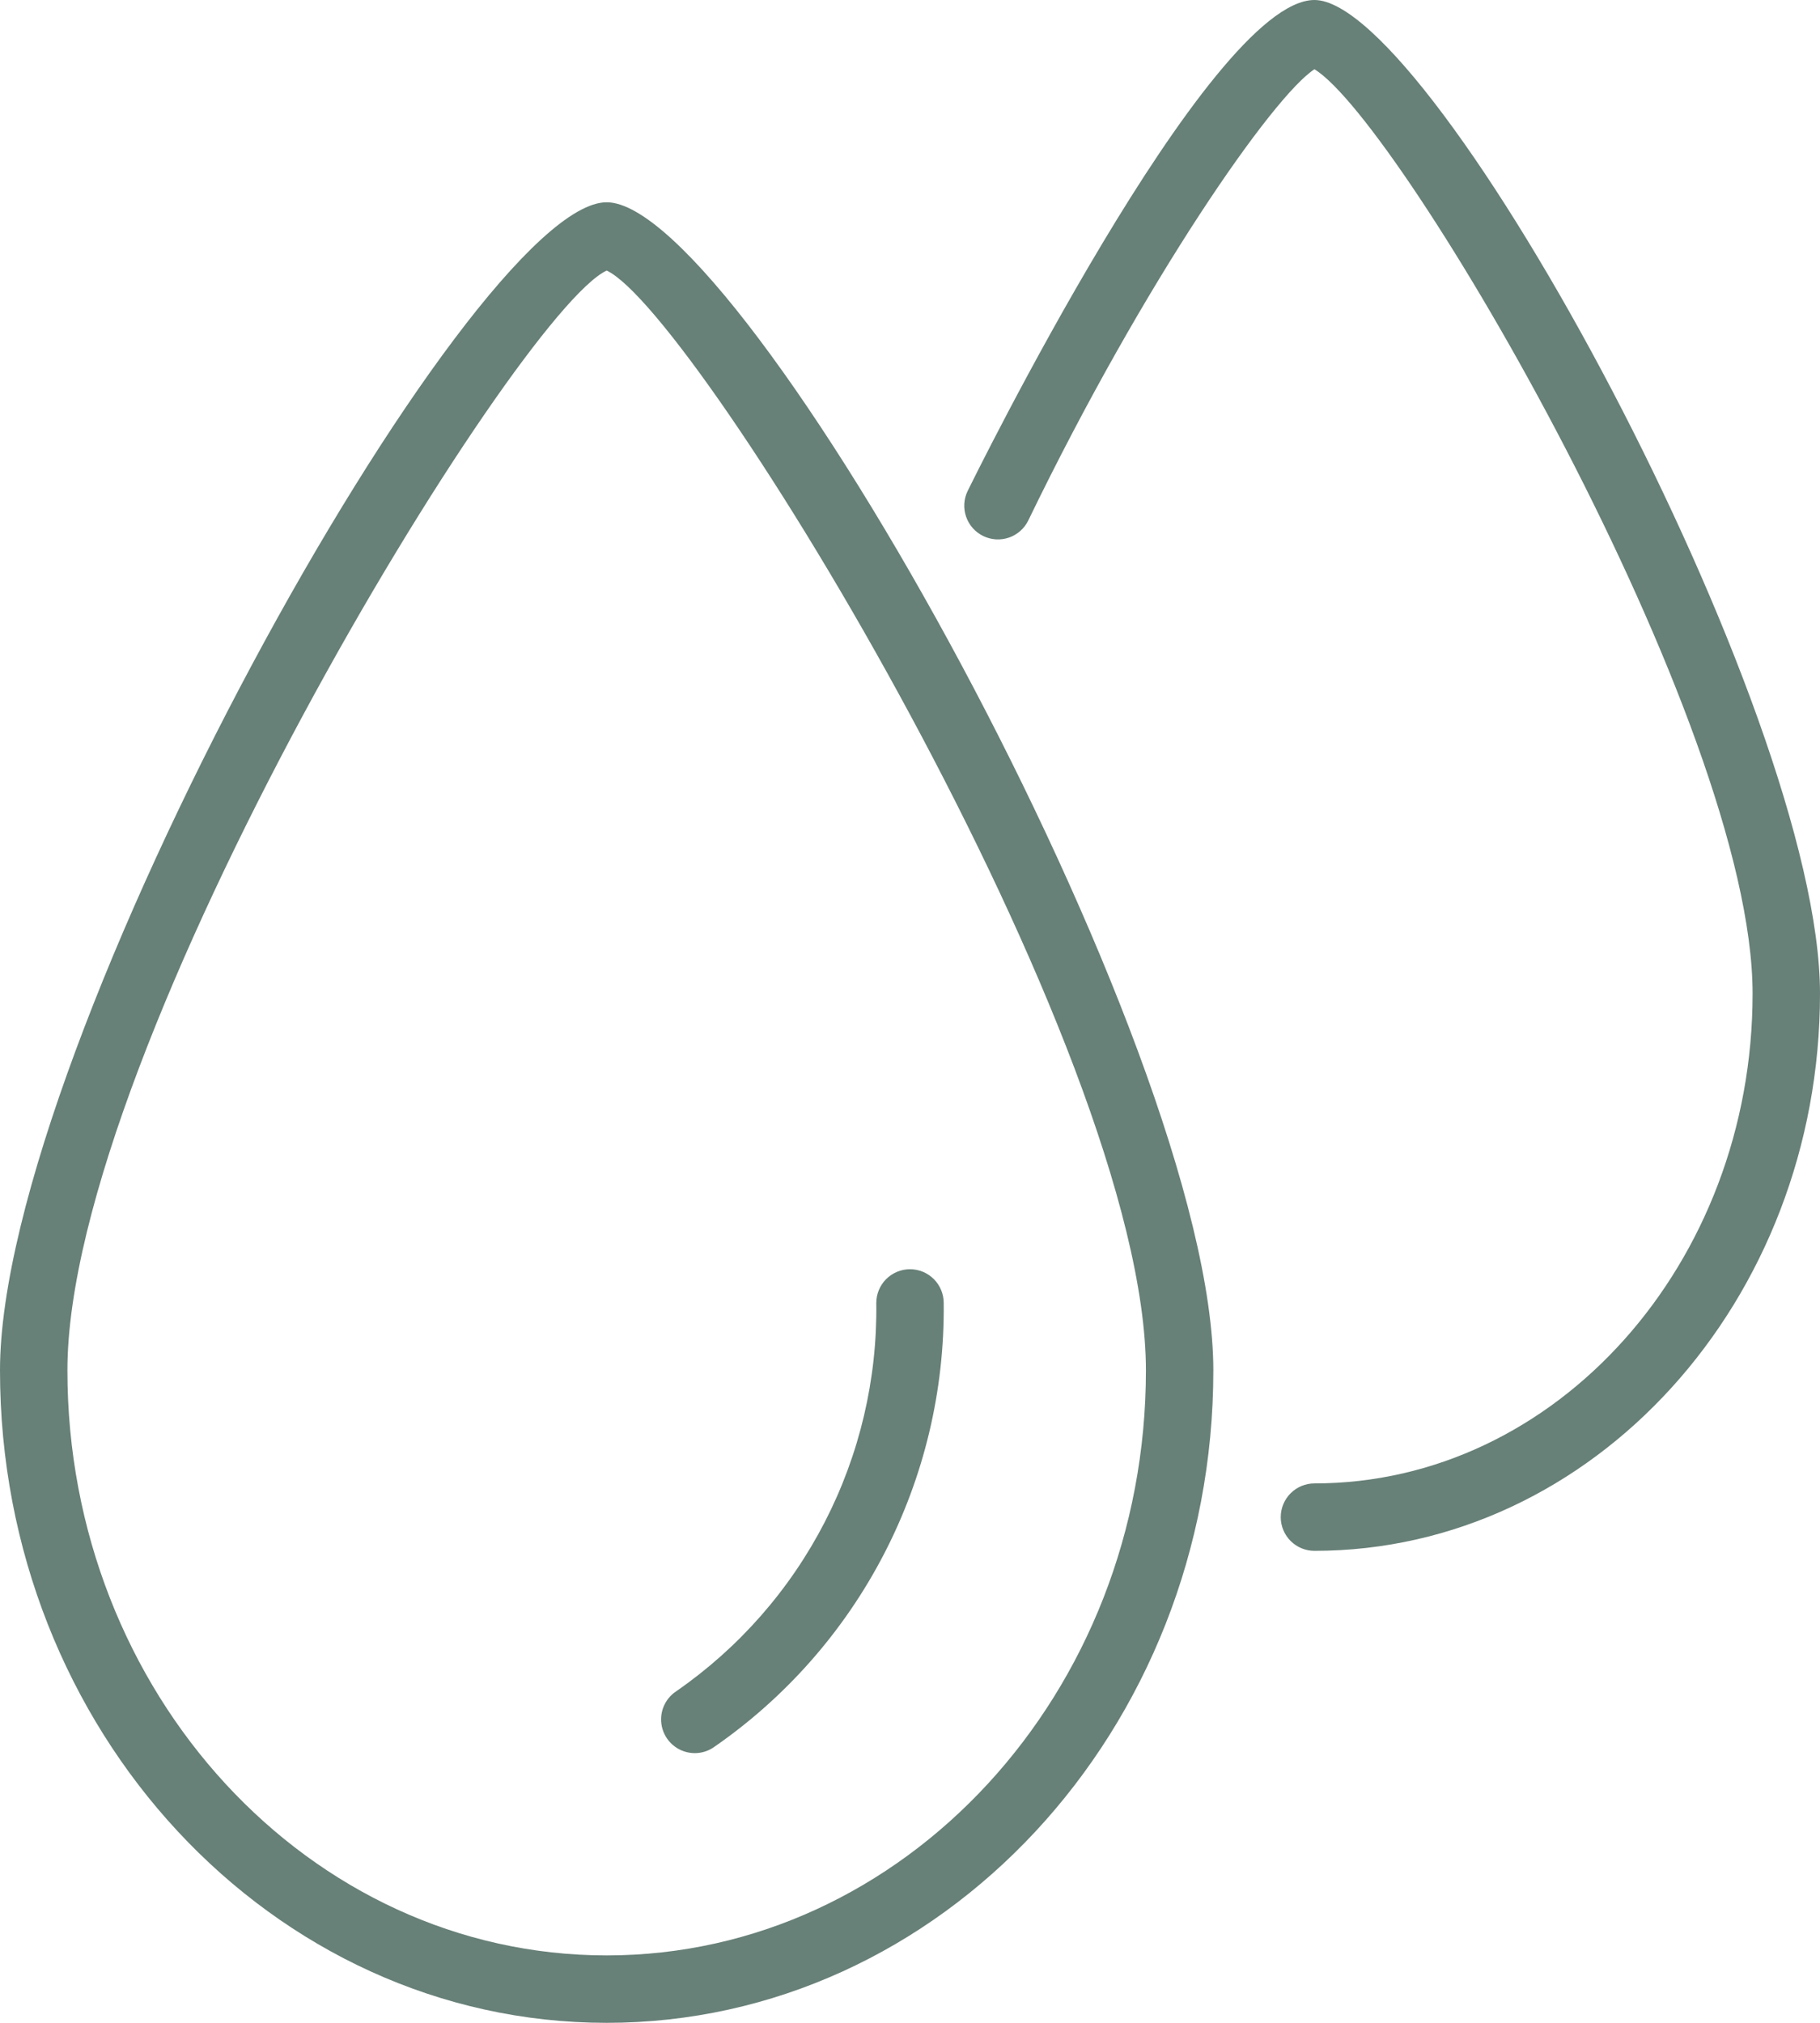
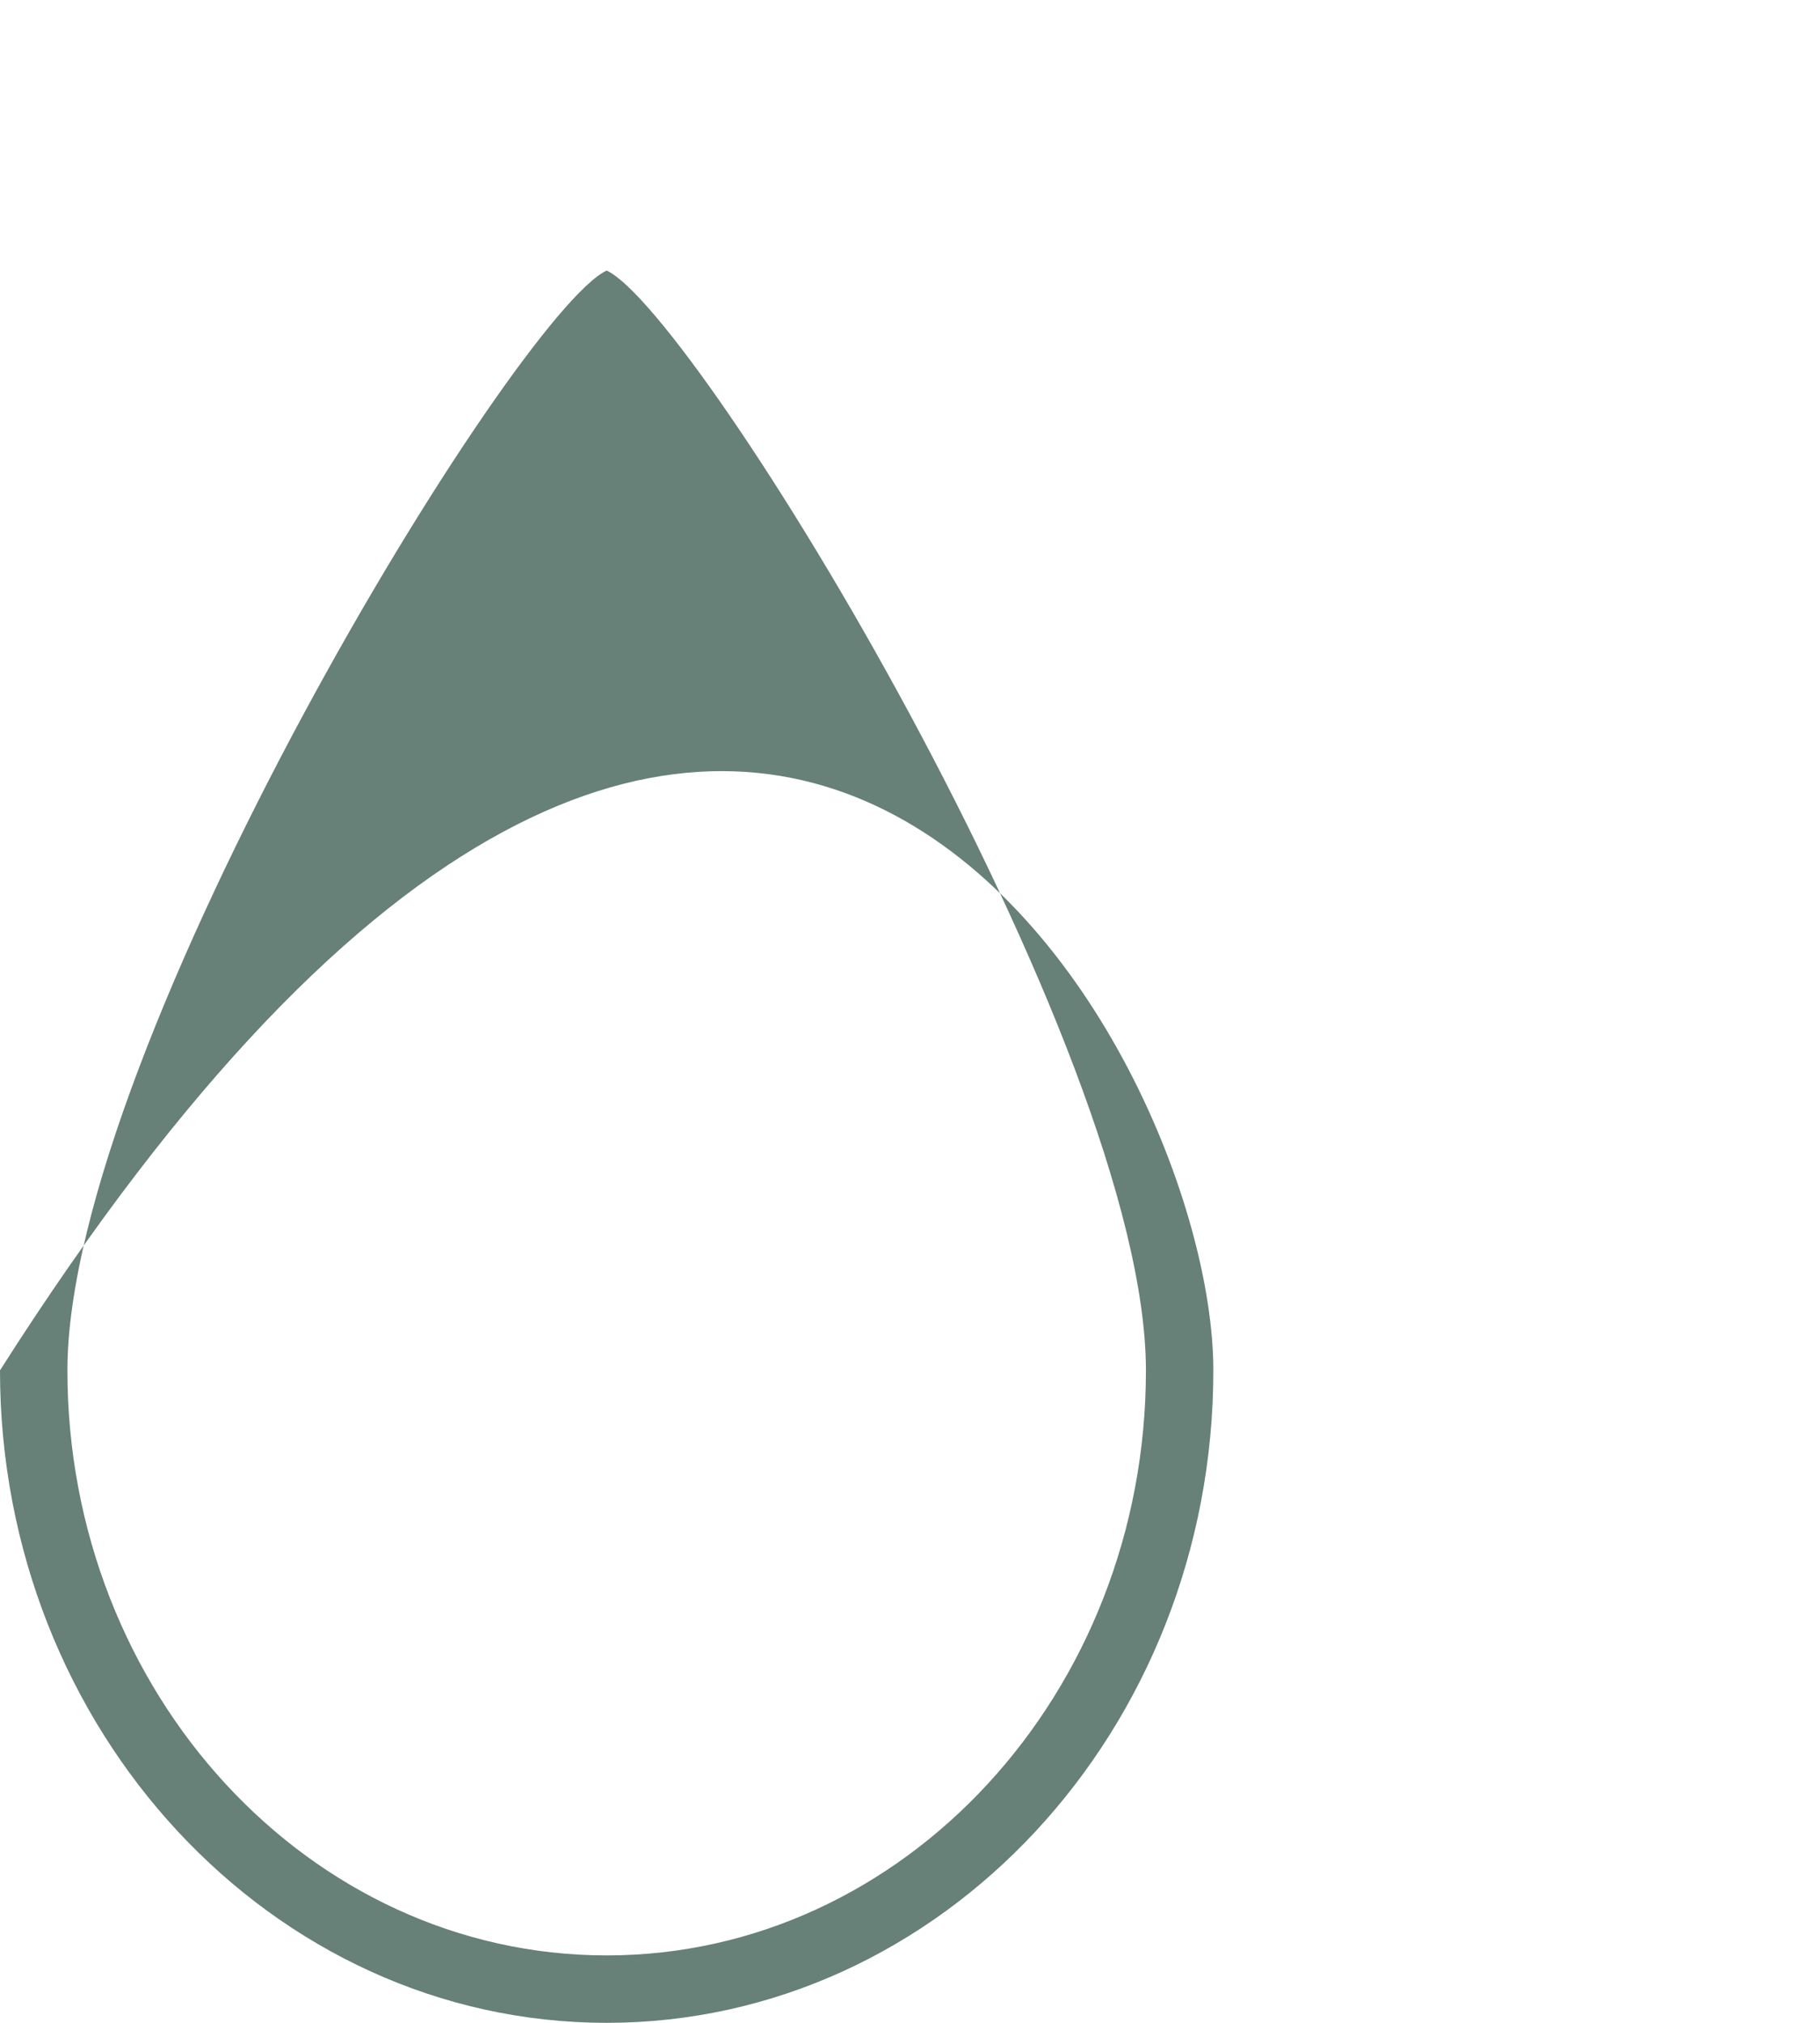
<svg xmlns="http://www.w3.org/2000/svg" width="432" height="480" viewBox="0 0 432 480" fill="none">
-   <path d="M144 480C64.6 480 0 410.544 0 325.176C0 248 111.616 48 144 48C176.384 48 288 248 288 325.176C288 410.544 223.4 480 144 480ZM144 64.2C122.488 74.232 16 248.464 16 325.176C16 401.728 73.424 464 144 464C214.576 464 272 401.728 272 325.176C272 248.464 165.512 74.232 144 64.2Z" fill="#678078" />
-   <path d="M164.92 416C163.198 416 161.522 415.445 160.141 414.417C158.759 413.388 157.747 411.942 157.253 410.292C156.76 408.642 156.812 406.877 157.402 405.259C157.992 403.641 159.088 402.257 160.528 401.312C175.387 391.022 187.488 377.237 195.767 361.17C204.045 345.104 208.246 327.248 208 309.176C208 307.054 208.843 305.019 210.343 303.519C211.844 302.019 213.878 301.176 216 301.176C218.122 301.176 220.157 302.019 221.657 303.519C223.157 305.019 224 307.054 224 309.176C224.231 329.9 219.362 350.363 209.823 368.763C200.283 387.162 186.366 402.934 169.296 414.688C167.997 415.544 166.476 416.001 164.92 416ZM312 368C309.878 368 307.844 367.157 306.343 365.657C304.843 364.157 304 362.122 304 360C304 357.878 304.843 355.843 306.343 354.343C307.844 352.843 309.878 352 312 352C369.344 352 416 299.856 416 235.768C416 171.384 332.592 28.944 312 16.432C302.24 22.76 271.816 66.208 244.08 123.488C243.155 125.398 241.509 126.861 239.505 127.558C237.501 128.254 235.302 128.125 233.392 127.2C231.483 126.275 230.019 124.629 229.323 122.625C228.626 120.62 228.755 118.422 229.68 116.512C230.264 115.344 286.84 0 312 0C340.368 0 432 168.376 432 235.768C432 308.68 378.168 368 312 368Z" fill="#678078" />
+   <path d="M144 480C64.6 480 0 410.544 0 325.176C176.384 48 288 248 288 325.176C288 410.544 223.4 480 144 480ZM144 64.2C122.488 74.232 16 248.464 16 325.176C16 401.728 73.424 464 144 464C214.576 464 272 401.728 272 325.176C272 248.464 165.512 74.232 144 64.2Z" fill="#678078" />
</svg>